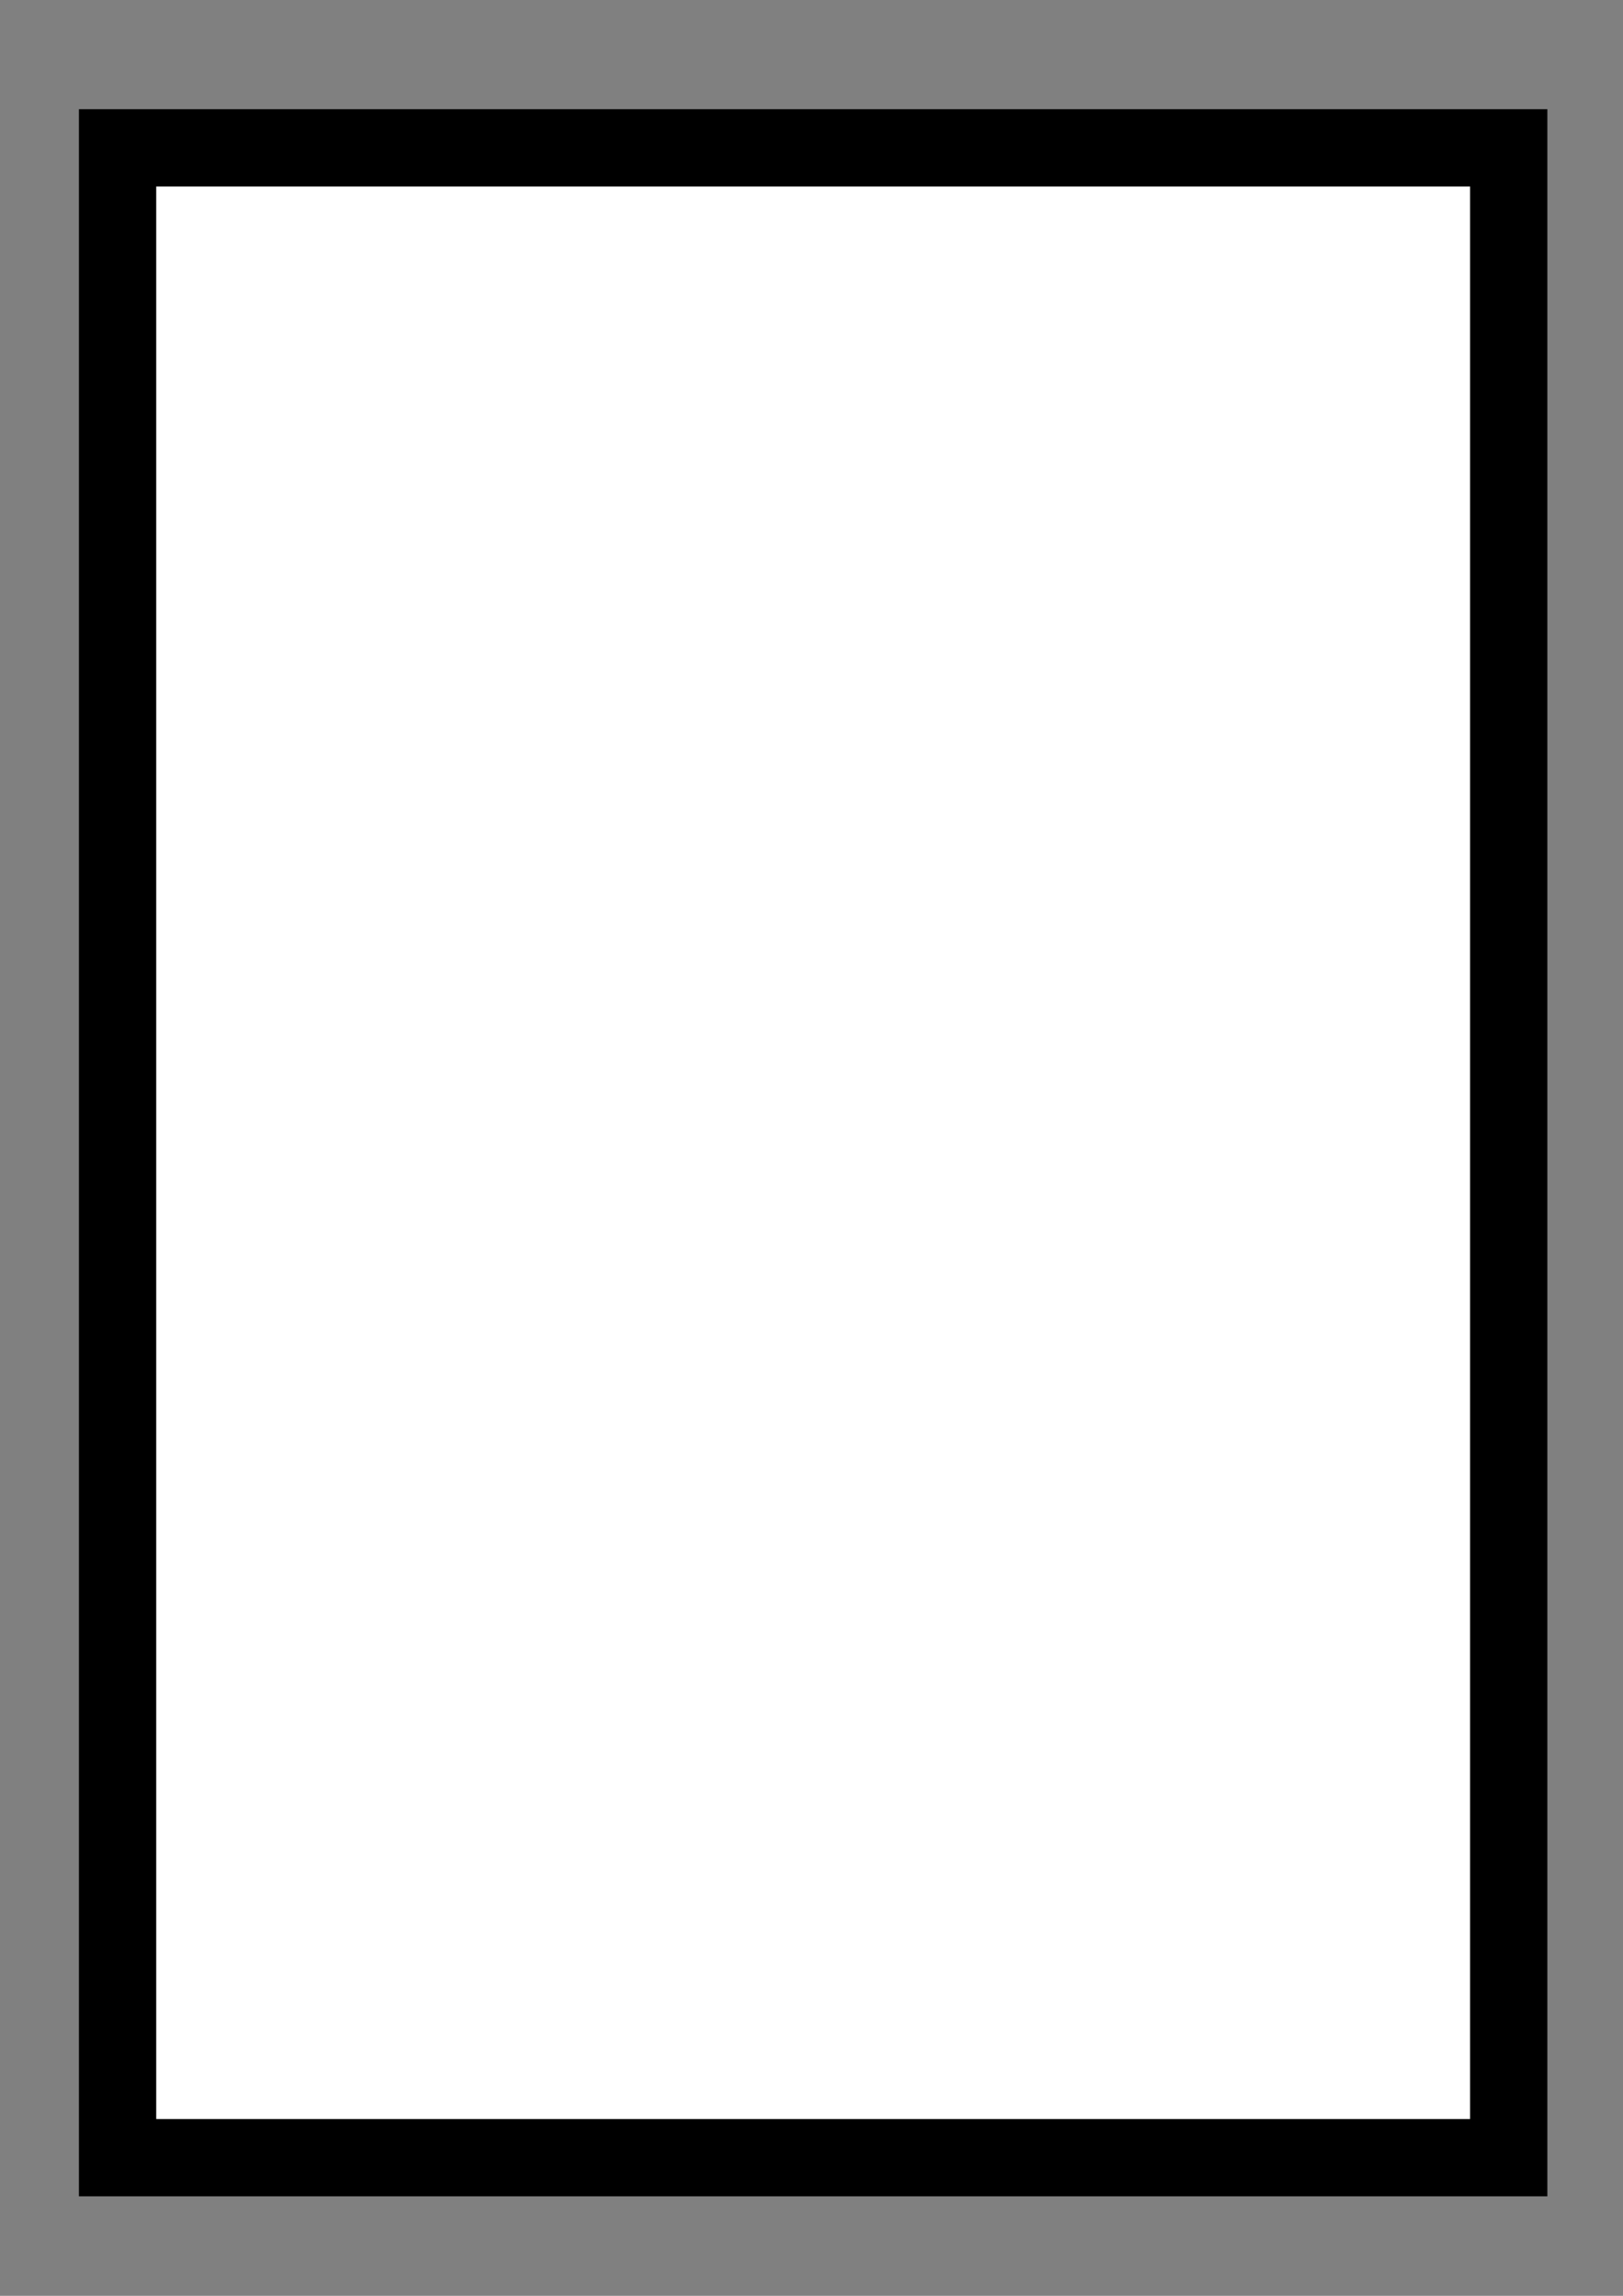
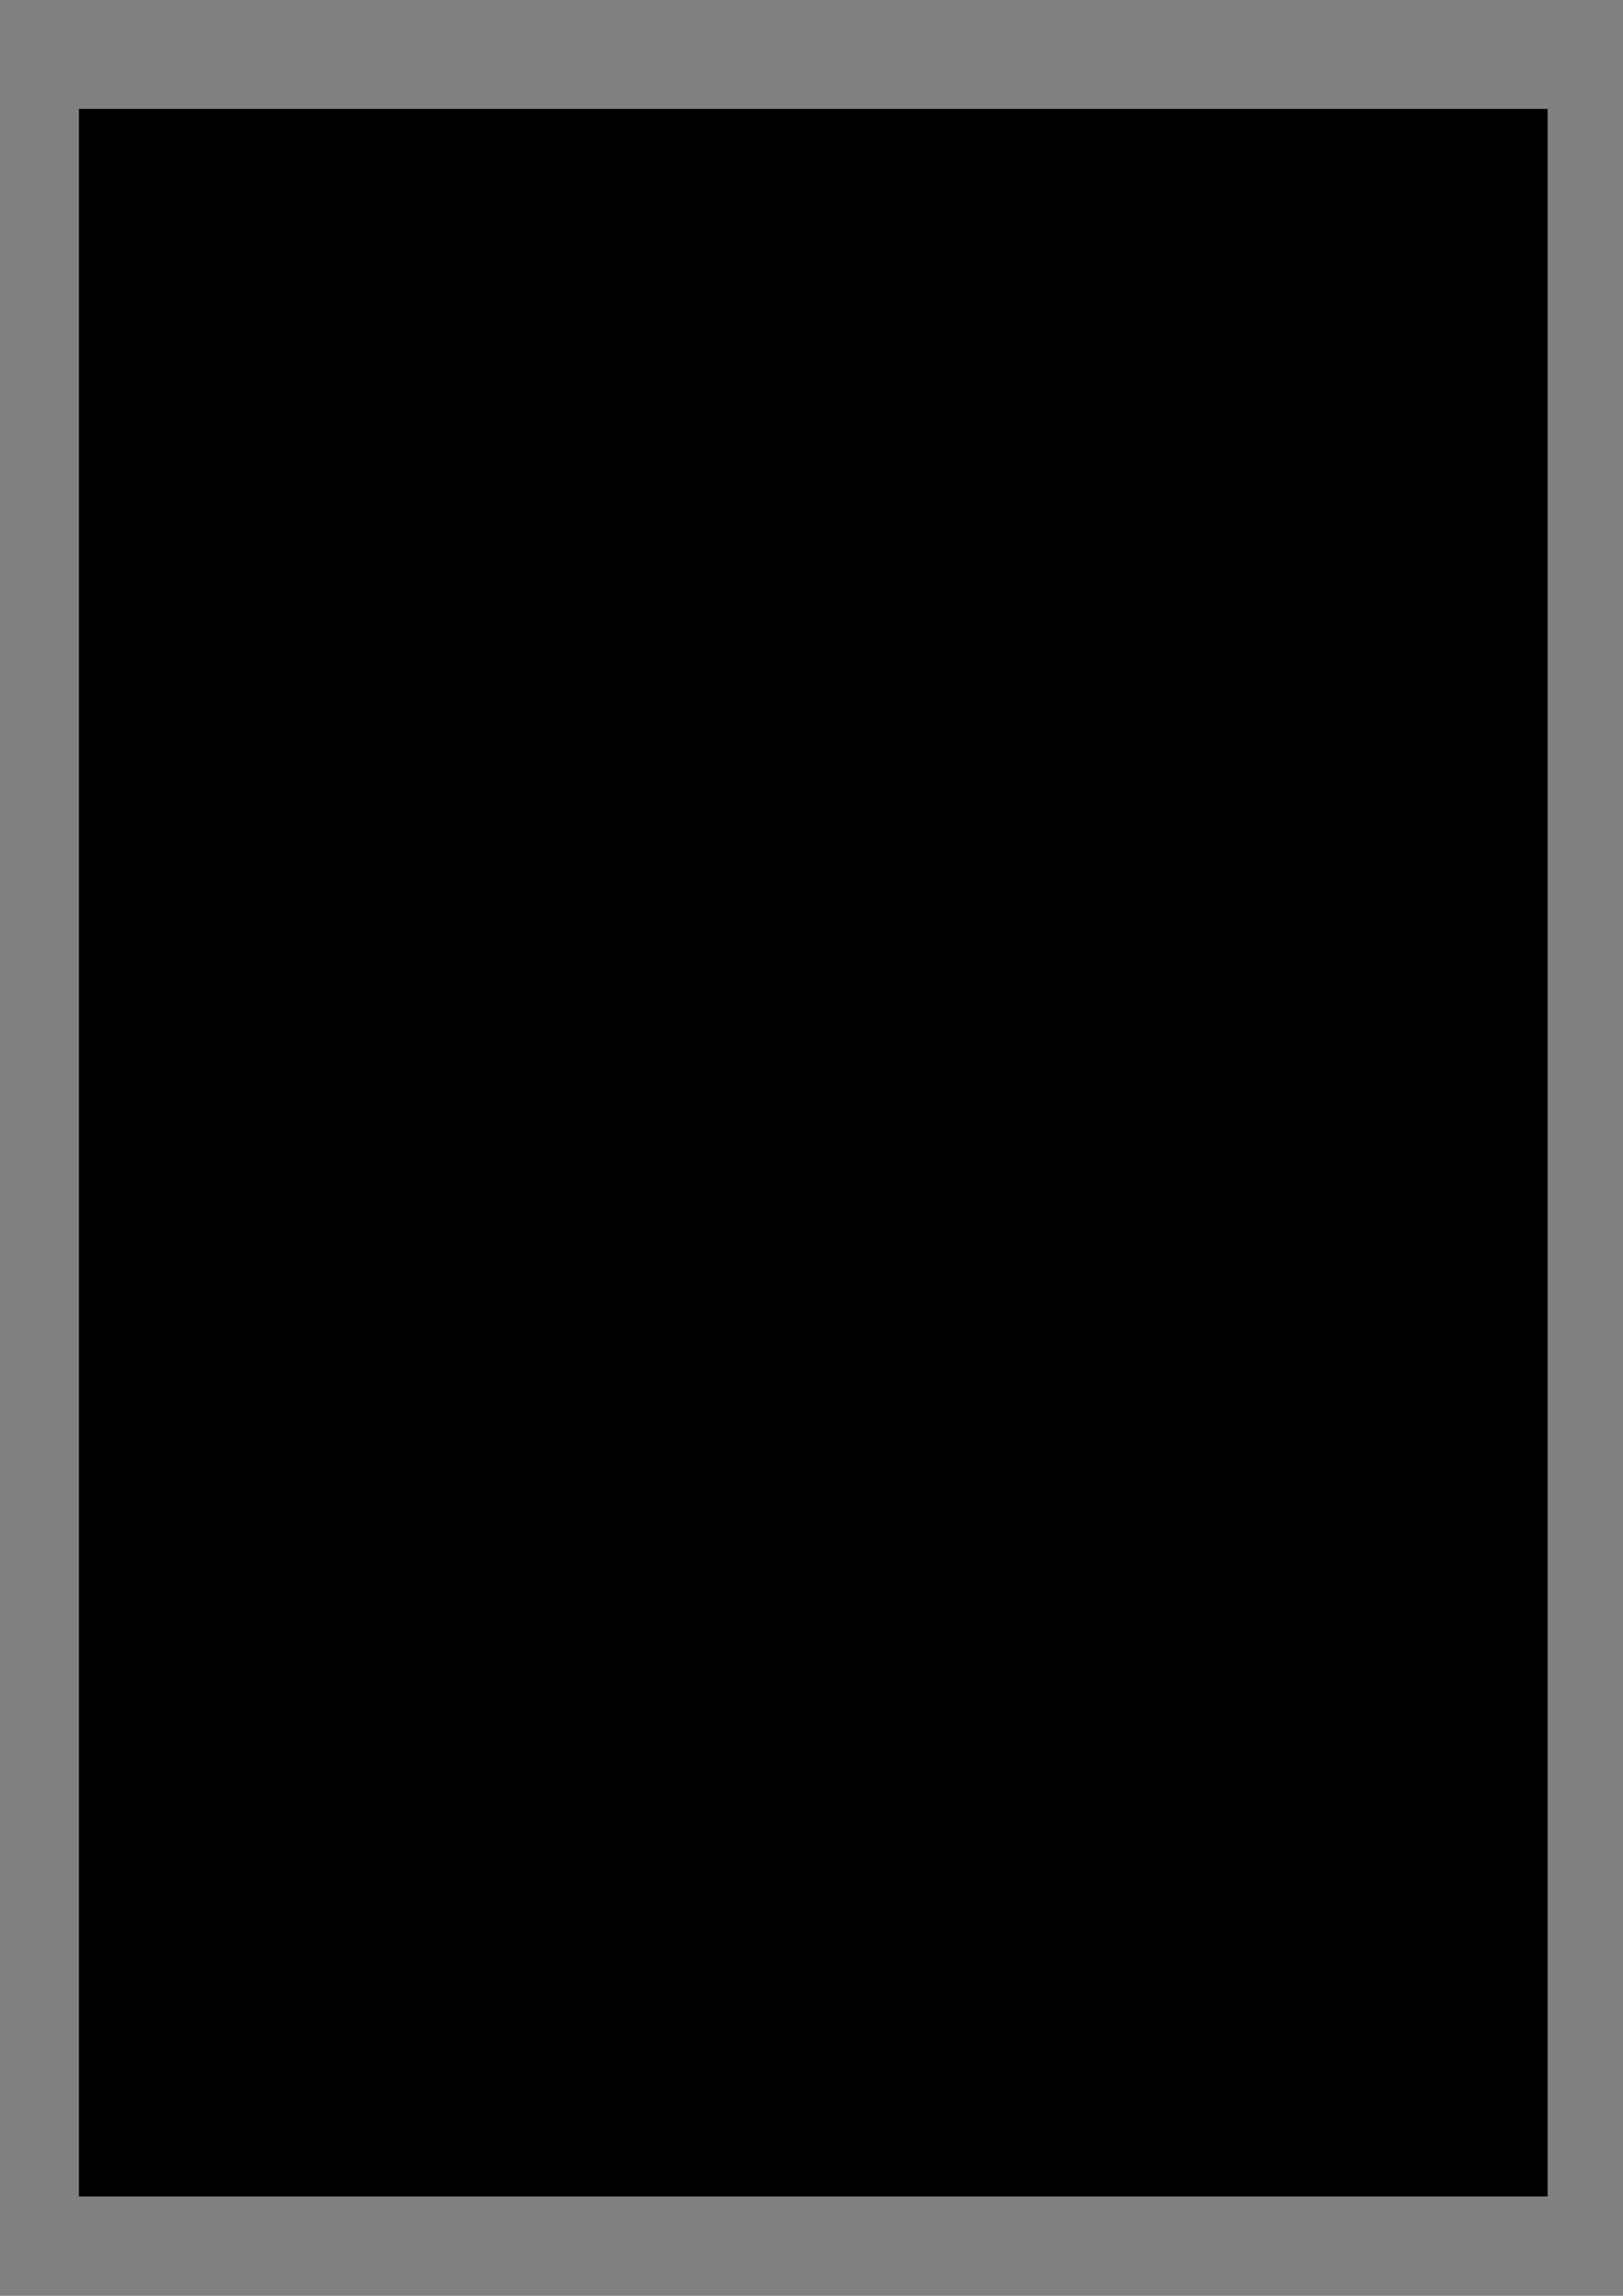
<svg xmlns="http://www.w3.org/2000/svg" xmlns:ns1="http://www.inkscape.org/namespaces/inkscape" xmlns:ns2="http://sodipodi.sourceforge.net/DTD/sodipodi-0.dtd" width="744.094" height="1052.362" id="svg2" version="1.1" ns1:version="0.48.1 " ns2:docname="New document 1">
  <rect width="100%" height="100%" fill="#808080" stroke="none" />
  <defs id="defs4" />
  <ns2:namedview id="base" pagecolor="#ffffff" bordercolor="#666666" borderopacity="1.0" ns1:pageopacity="0.0" ns1:pageshadow="2" ns1:zoom="0.35355339" ns1:cx="706.73177" ns1:cy="595.09621" ns1:document-units="mm" ns1:current-layer="layer1" showgrid="false" ns1:snap-global="true" ns1:snap-bbox="true" ns1:snap-bbox-midpoints="true" ns1:window-width="1280" ns1:window-height="696" ns1:window-x="-8" ns1:window-y="-8" ns1:window-maximized="1" />
  <g ns1:label="Layer 1" ns1:groupmode="layer" id="layer1" transform="translate(0,2.172441e-5)">
    <g id="g3773" transform="translate(-483.661,19.799)">
      <rect y="30.266" x="519.846" height="956.693" width="673.228" id="rect2985" style="fill:#000000;fill-opacity:1;fill-rule:evenodd;stroke:none" />
-       <rect y="65.699" x="555.279" height="885.827" width="602.362" id="rect2985-6" style="fill:#ffffff;fill-opacity:1;fill-rule:evenodd;stroke:none" />
    </g>
  </g>
</svg>